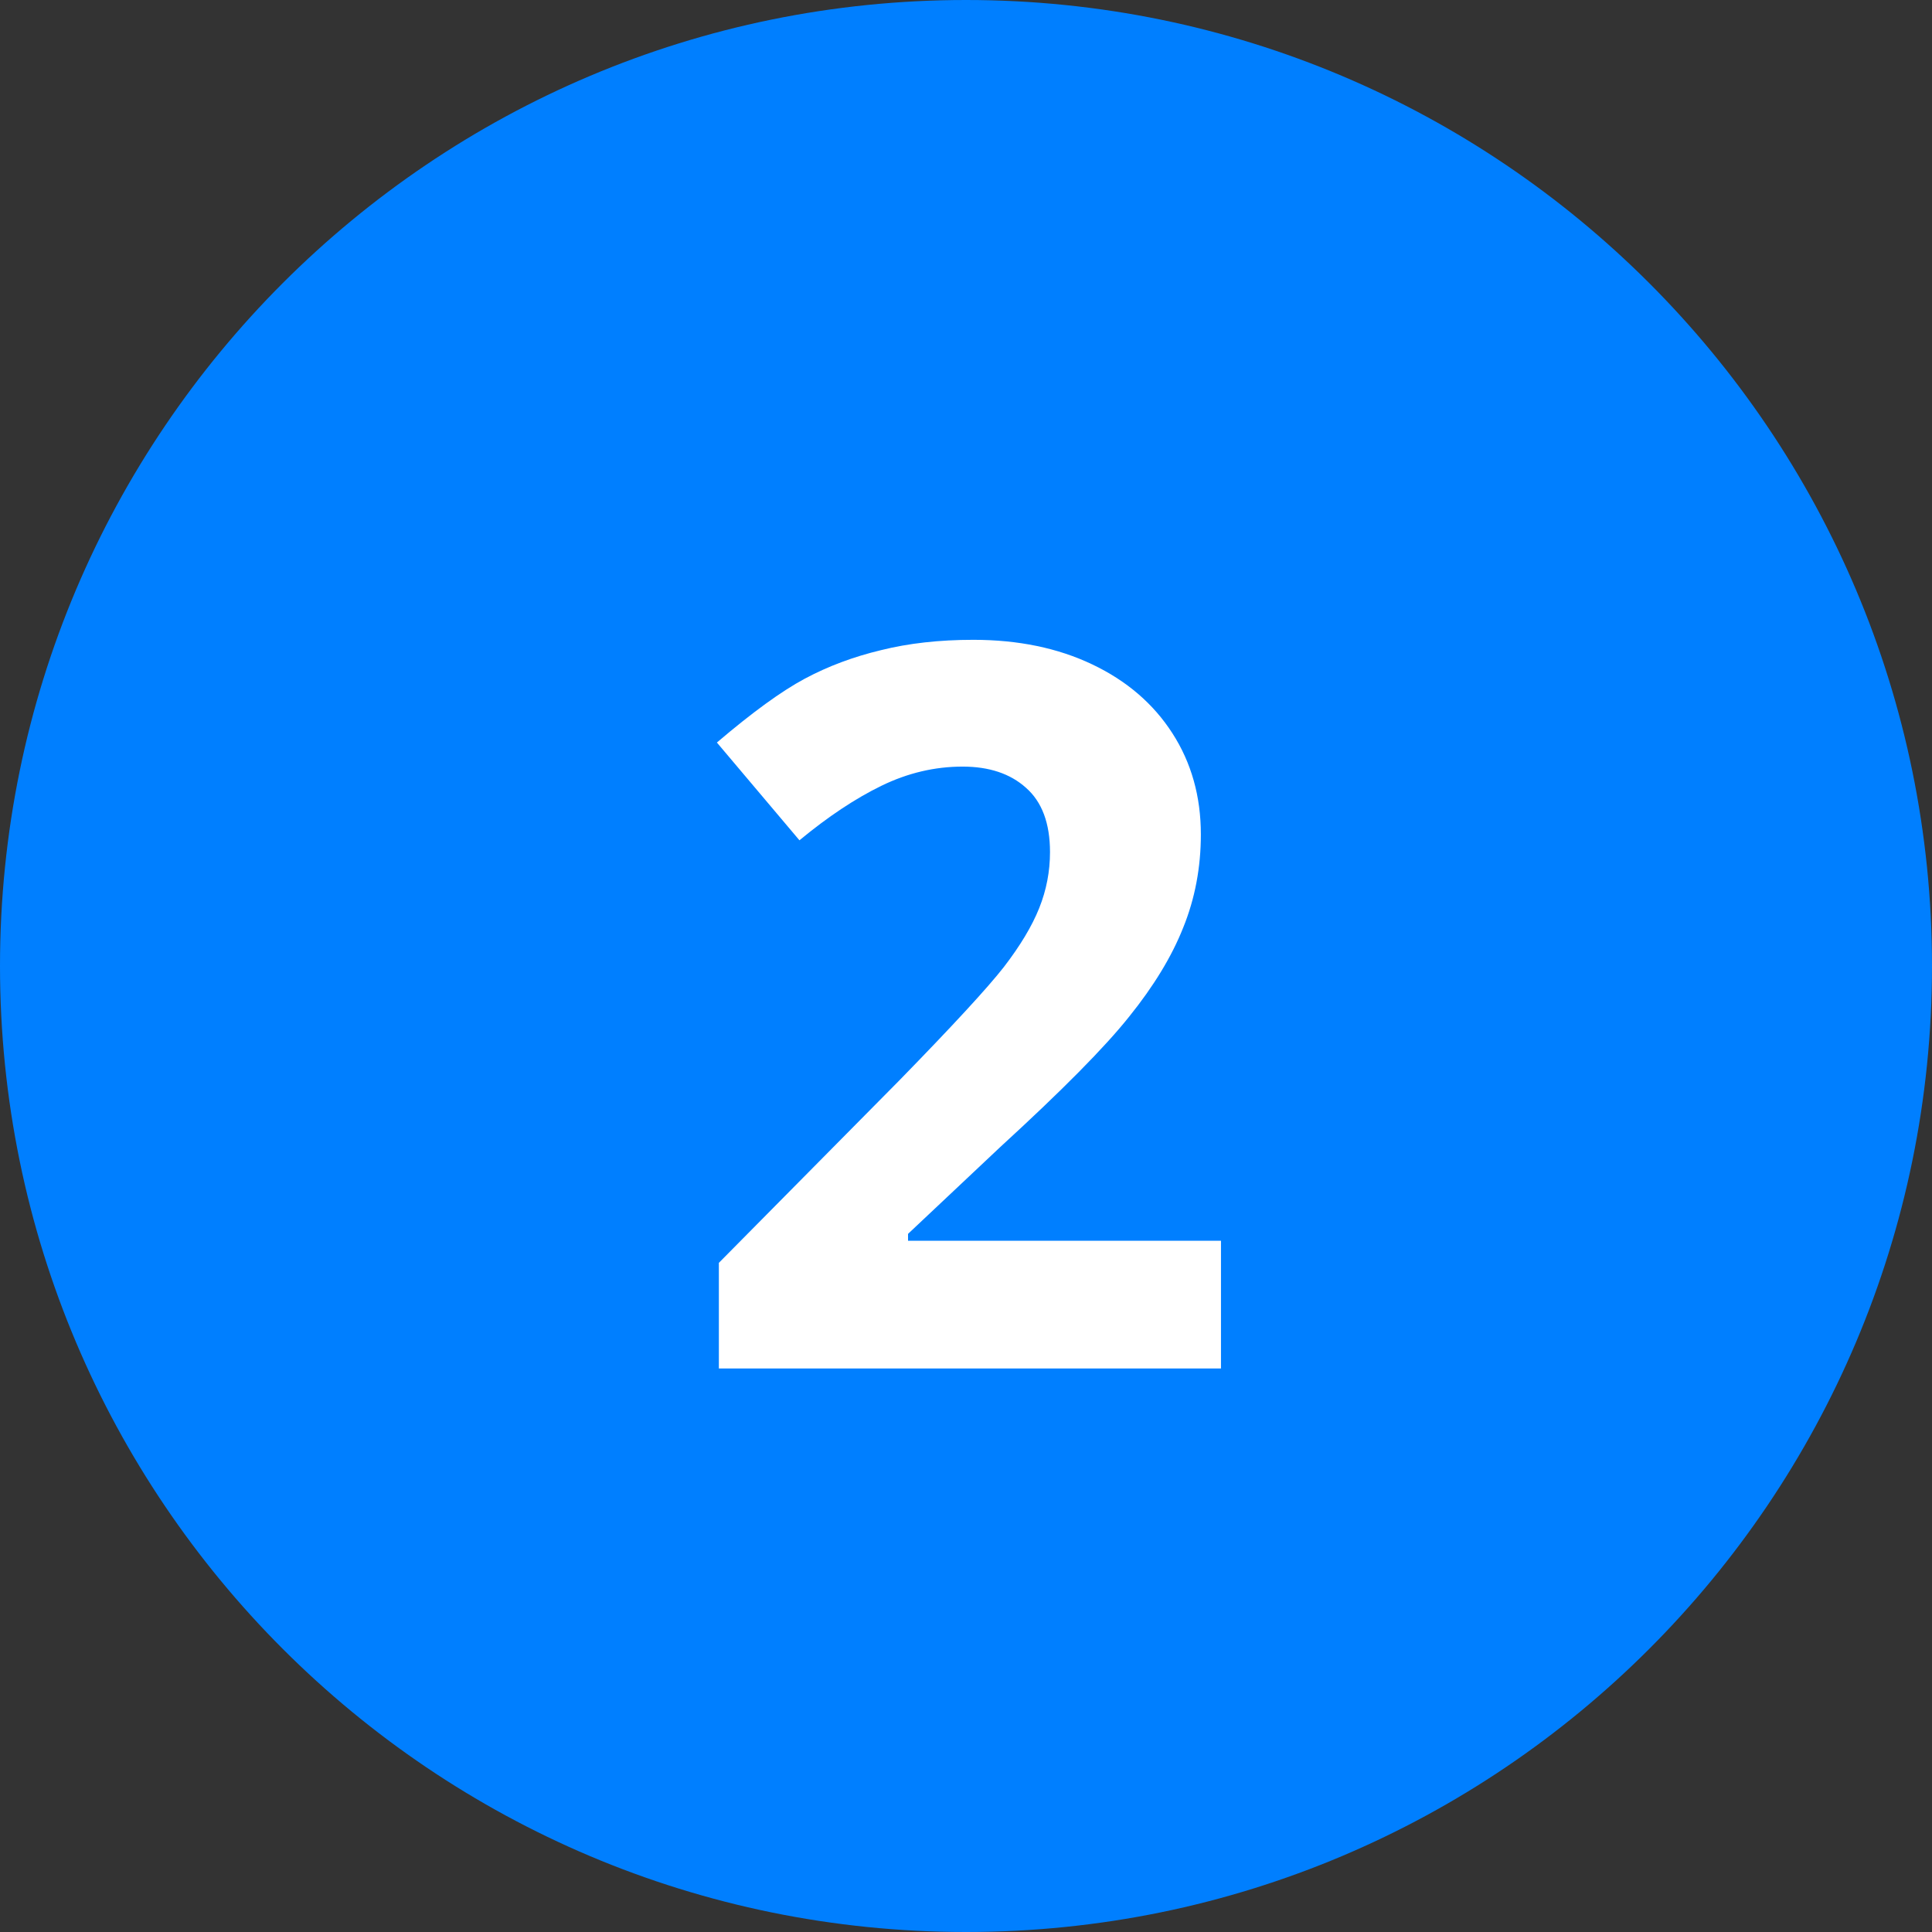
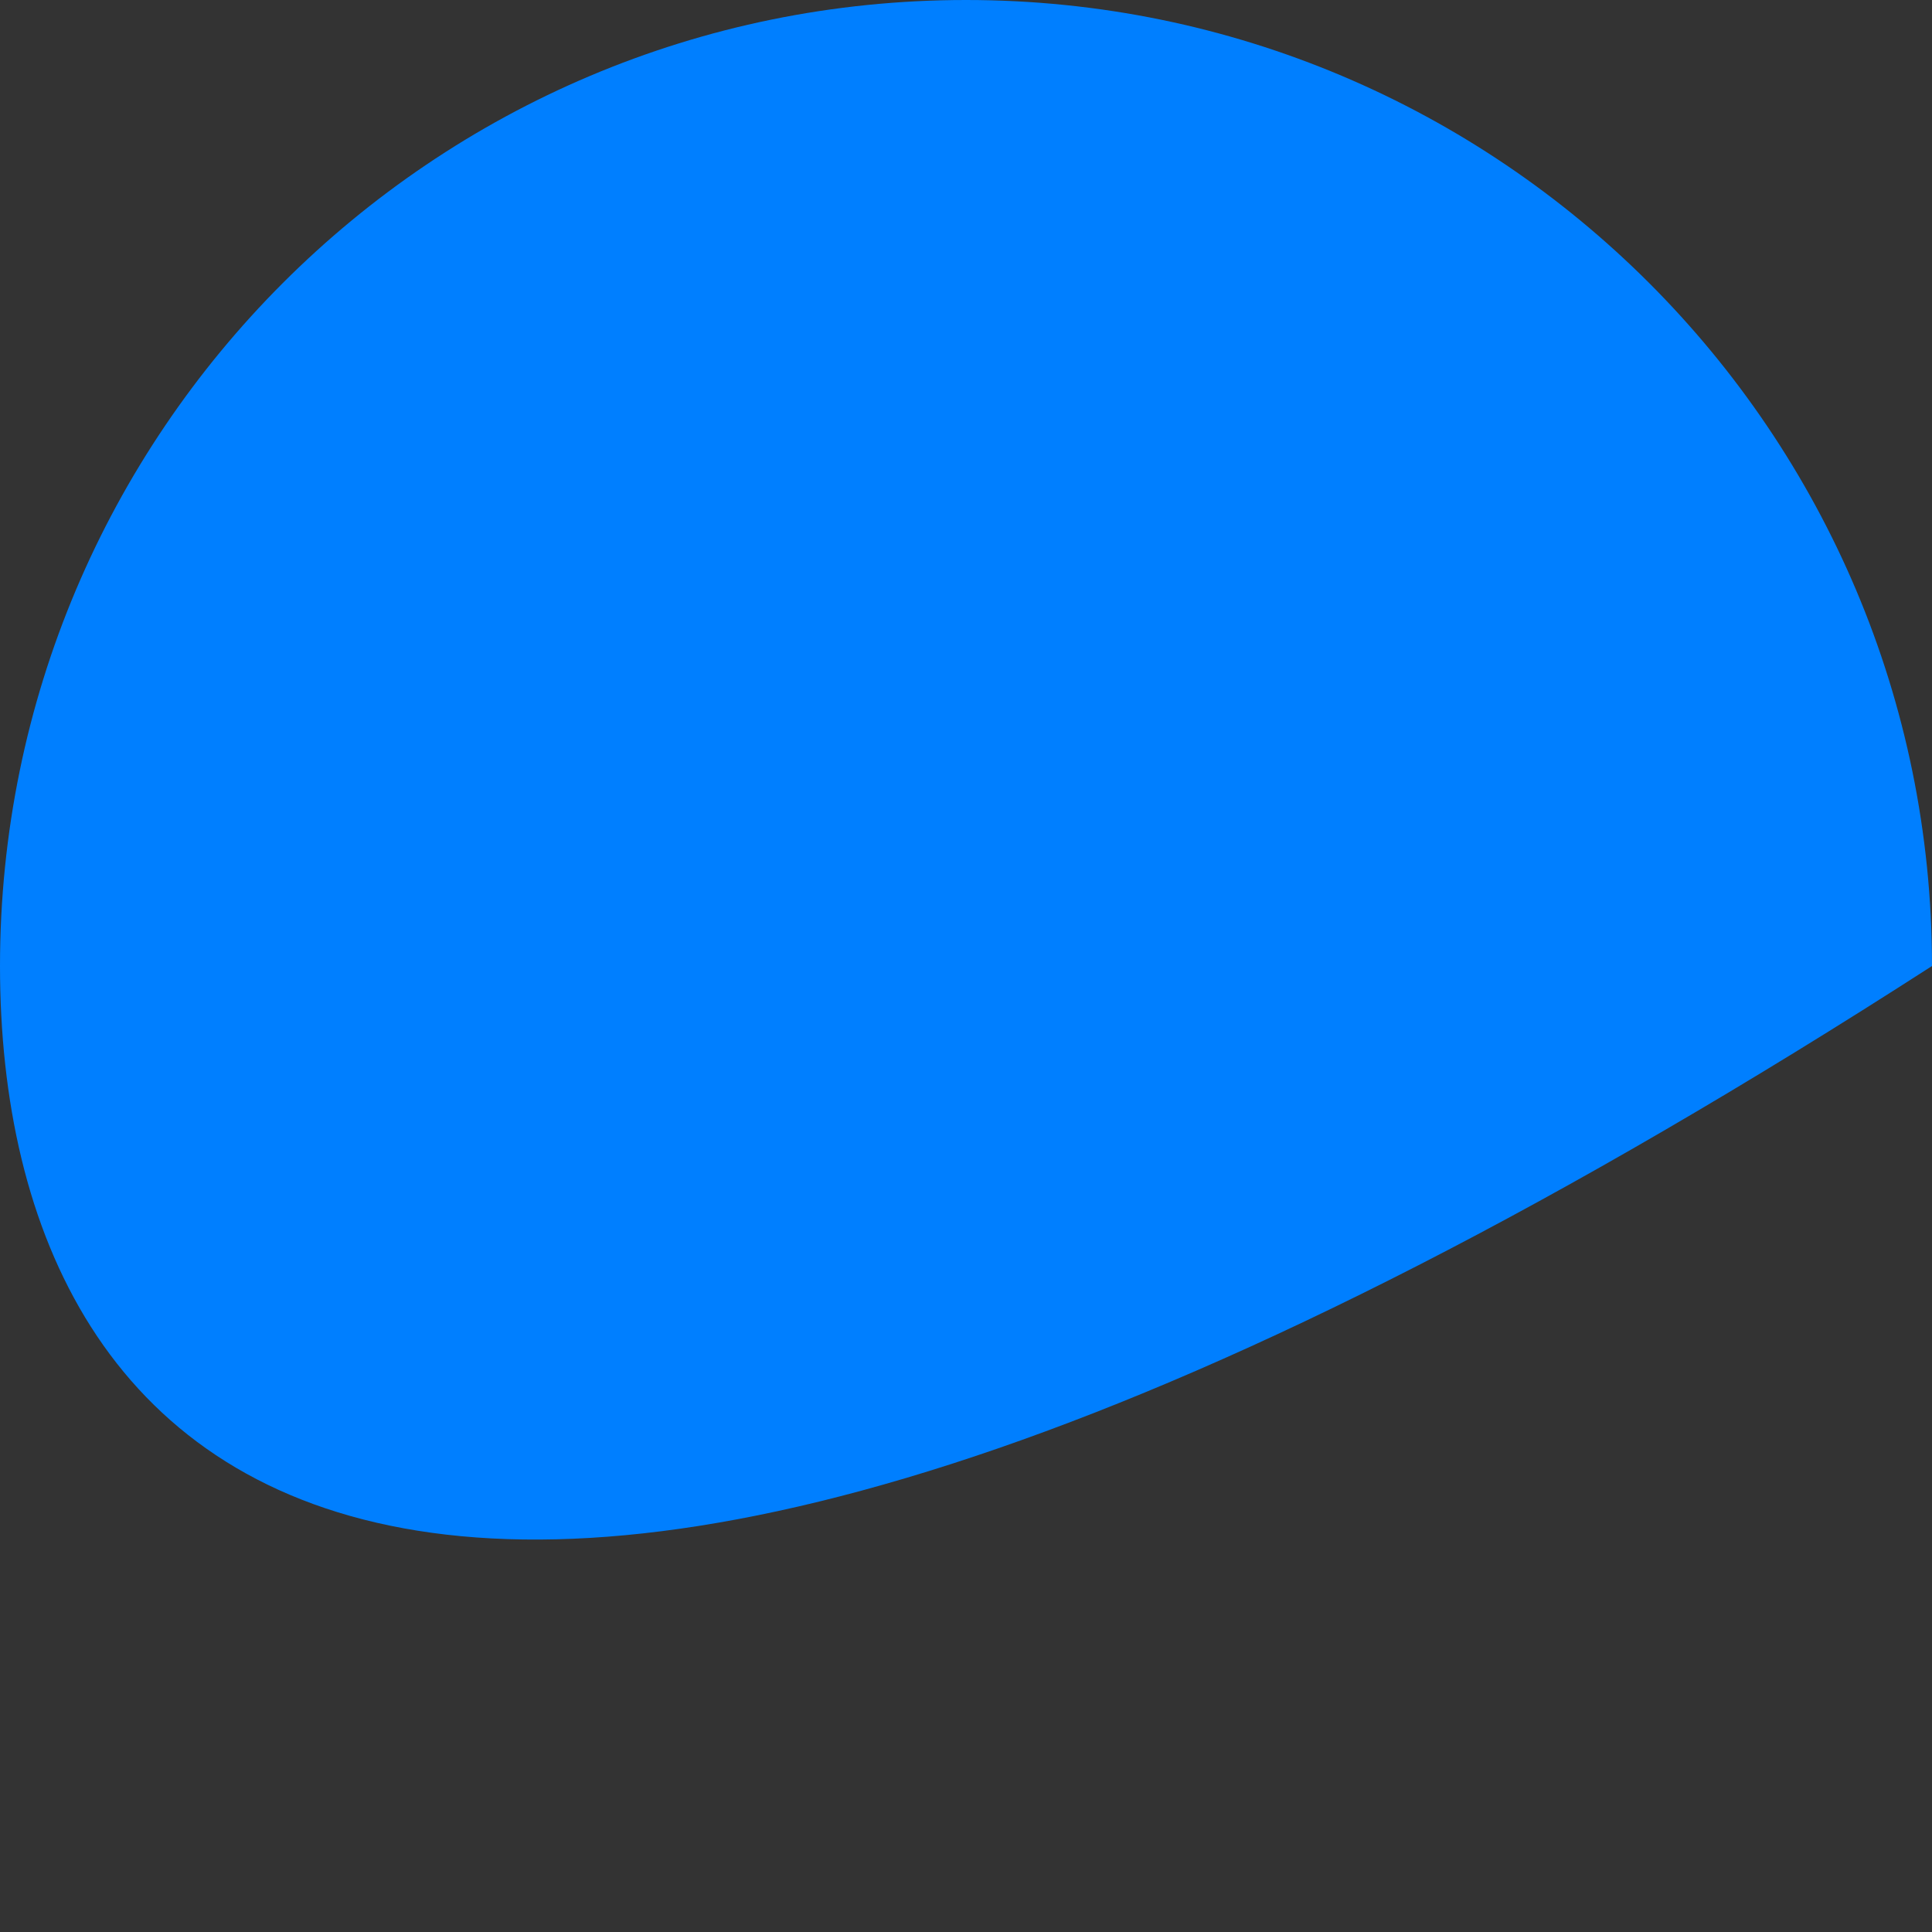
<svg xmlns="http://www.w3.org/2000/svg" width="48" height="48" viewBox="0 0 48 48" fill="none">
  <rect x="0" y="0" width="48" height="48" fill="#333333" stroke="none" />
-   <path d="M48 24C48 37.255 37.255 48 24 48C10.745 48 0 37.255 0 24C0 10.745 10.745 0 24 0C37.255 0 48 10.745 48 24Z" fill="#007FFF" />
-   <path d="M30.335 33.999H17.86V31.375L22.34 26.846C23.666 25.487 24.533 24.547 24.94 24.026C25.347 23.497 25.64 23.009 25.819 22.561C25.998 22.114 26.087 21.65 26.087 21.17C26.087 20.454 25.888 19.921 25.489 19.571C25.099 19.221 24.574 19.046 23.915 19.046C23.223 19.046 22.551 19.205 21.9 19.522C21.249 19.839 20.57 20.291 19.862 20.877L17.811 18.448C18.69 17.699 19.418 17.17 19.996 16.861C20.574 16.552 21.205 16.316 21.888 16.153C22.572 15.982 23.337 15.896 24.183 15.896C25.298 15.896 26.283 16.1 27.137 16.507C27.992 16.914 28.655 17.483 29.127 18.216C29.599 18.948 29.835 19.787 29.835 20.73C29.835 21.552 29.689 22.326 29.395 23.05C29.111 23.766 28.663 24.502 28.053 25.259C27.451 26.016 26.384 27.094 24.855 28.494L22.56 30.655V30.826H30.335V33.999Z" fill="white" />
+   <path d="M48 24C10.745 48 0 37.255 0 24C0 10.745 10.745 0 24 0C37.255 0 48 10.745 48 24Z" fill="#007FFF" />
</svg>